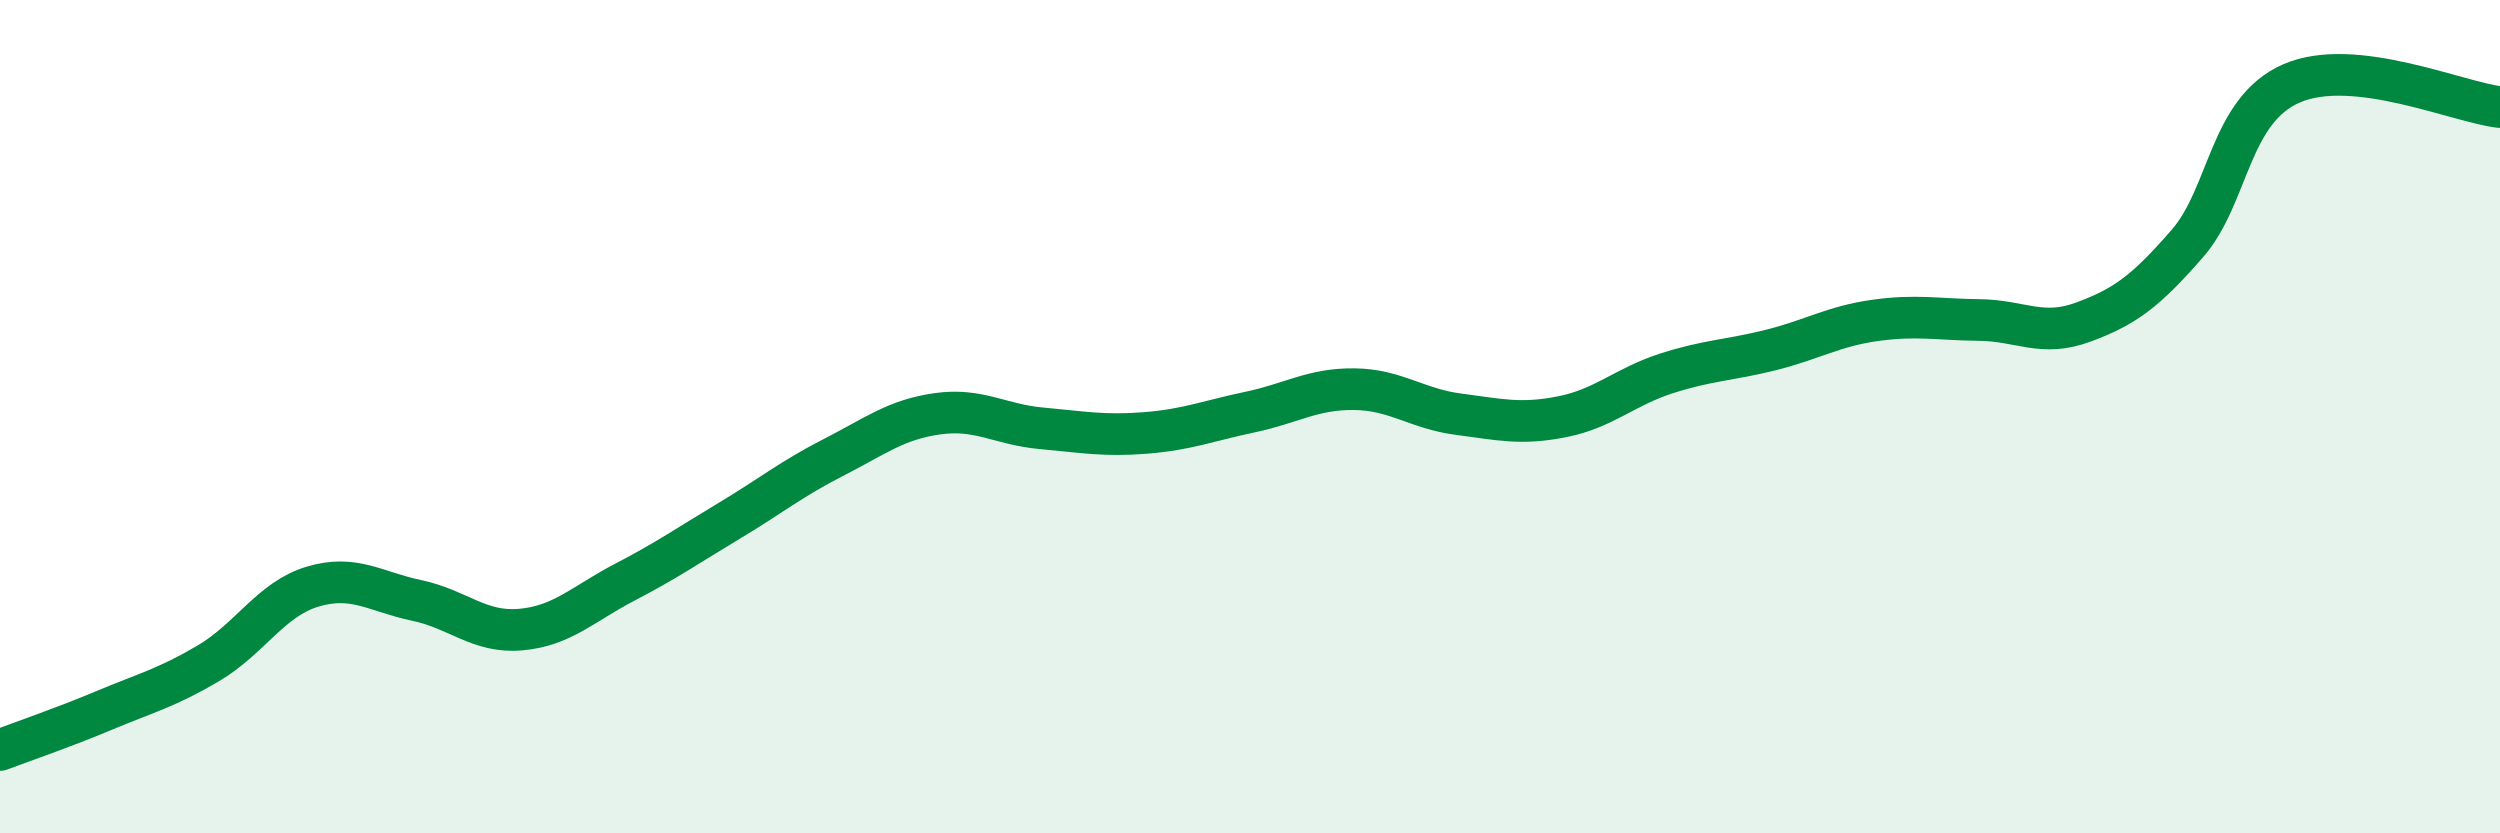
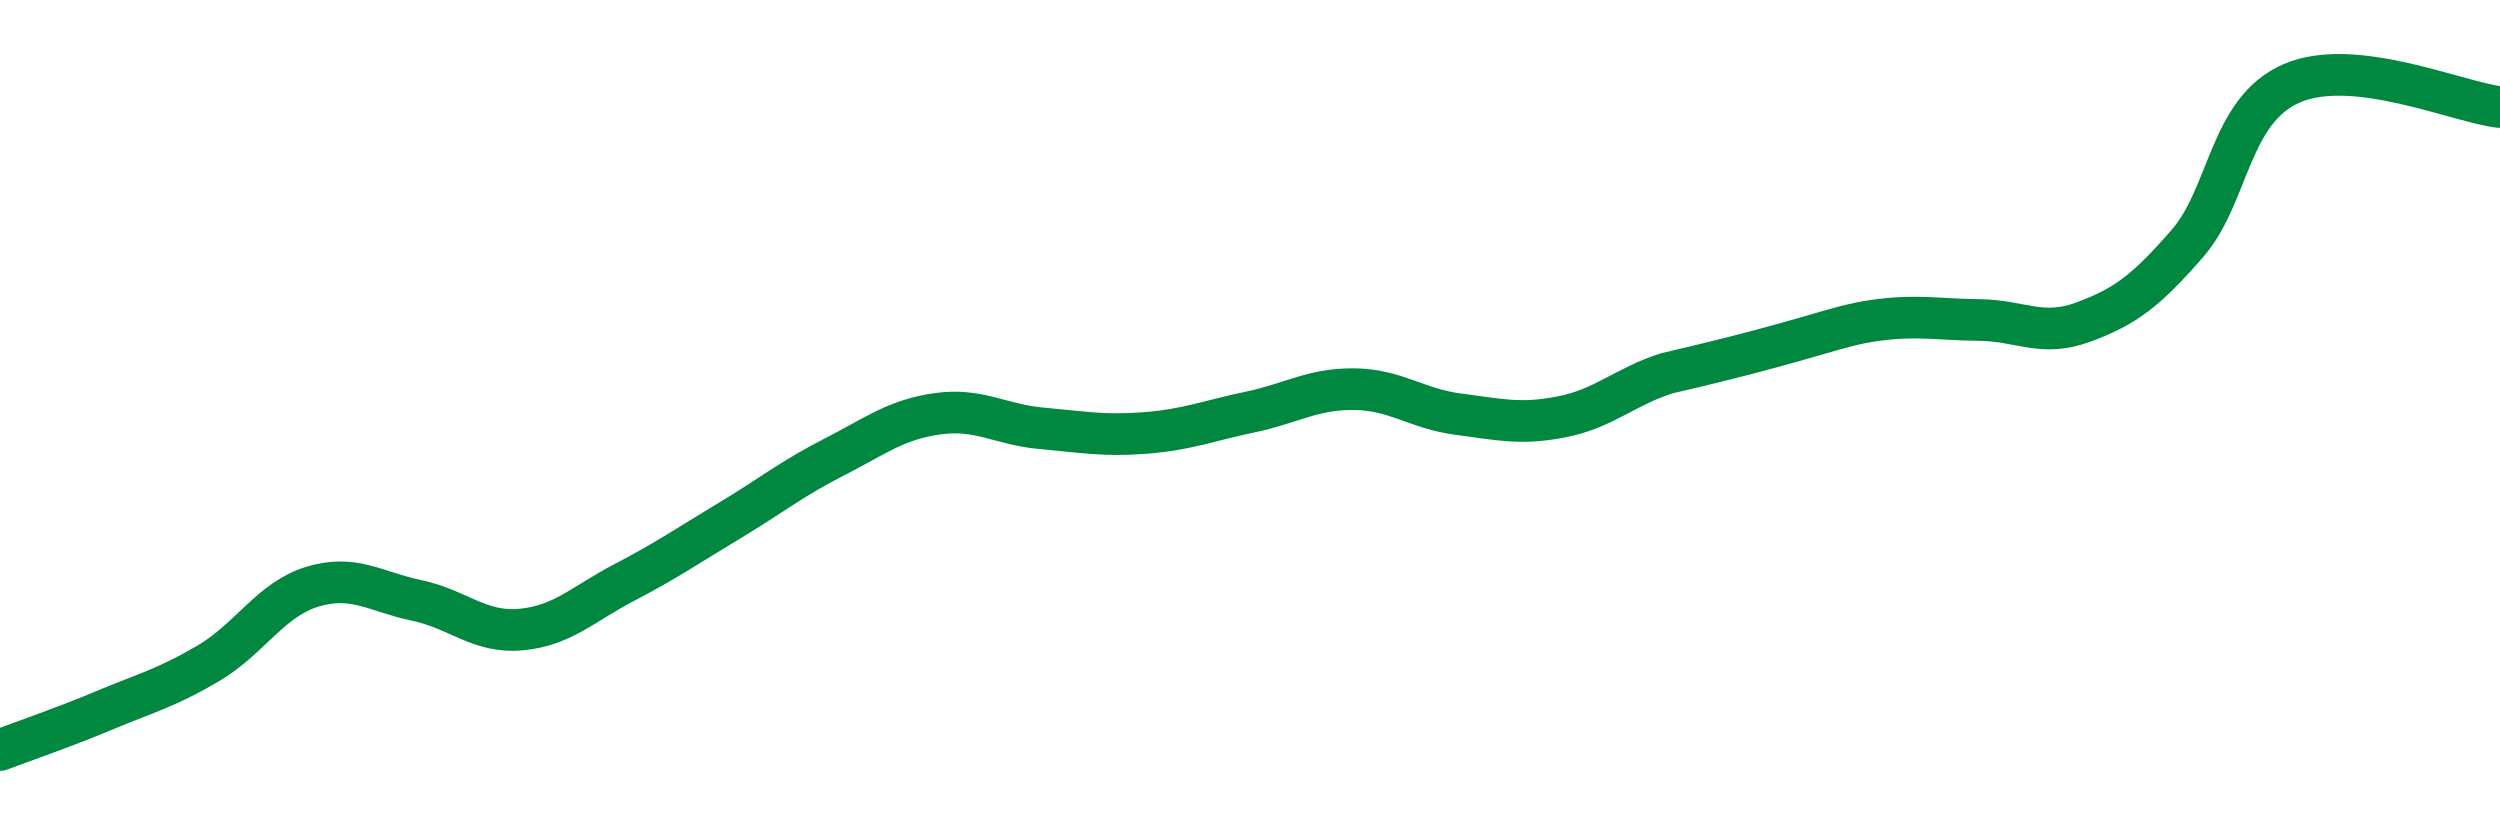
<svg xmlns="http://www.w3.org/2000/svg" width="60" height="20" viewBox="0 0 60 20">
-   <path d="M 0,18 C 0.5,17.81 1.5,17.47 2.5,17.05 C 3.5,16.63 4,16.51 5,15.92 C 6,15.33 6.5,14.38 7.5,14.08 C 8.5,13.78 9,14.2 10,14.41 C 11,14.62 11.5,15.2 12.5,15.11 C 13.5,15.02 14,14.49 15,13.97 C 16,13.45 16.5,13.1 17.5,12.5 C 18.5,11.9 19,11.49 20,10.98 C 21,10.47 21.5,10.07 22.5,9.93 C 23.5,9.79 24,10.19 25,10.28 C 26,10.37 26.5,10.47 27.5,10.39 C 28.5,10.31 29,10.1 30,9.89 C 31,9.68 31.5,9.33 32.5,9.34 C 33.5,9.35 34,9.81 35,9.94 C 36,10.07 36.5,10.2 37.5,10 C 38.5,9.8 39,9.28 40,8.96 C 41,8.64 41.5,8.65 42.5,8.4 C 43.5,8.15 44,7.83 45,7.69 C 46,7.55 46.5,7.67 47.5,7.68 C 48.5,7.69 49,8.1 50,7.73 C 51,7.36 51.5,6.99 52.5,5.84 C 53.5,4.69 53.5,2.65 55,2 C 56.5,1.35 59,2.46 60,2.57L60 20L0 20Z" fill="#008740" opacity="0.1" stroke-linecap="round" stroke-linejoin="round" />
-   <path d="M 0,18 C 0.5,17.81 1.5,17.47 2.5,17.05 C 3.5,16.63 4,16.51 5,15.92 C 6,15.33 6.5,14.38 7.5,14.08 C 8.5,13.78 9,14.2 10,14.41 C 11,14.62 11.5,15.2 12.5,15.11 C 13.5,15.02 14,14.49 15,13.97 C 16,13.45 16.5,13.1 17.5,12.5 C 18.5,11.9 19,11.49 20,10.98 C 21,10.47 21.5,10.07 22.5,9.93 C 23.5,9.79 24,10.19 25,10.28 C 26,10.37 26.5,10.47 27.5,10.39 C 28.5,10.31 29,10.1 30,9.89 C 31,9.68 31.5,9.33 32.5,9.34 C 33.5,9.35 34,9.81 35,9.94 C 36,10.07 36.5,10.2 37.5,10 C 38.5,9.8 39,9.28 40,8.96 C 41,8.64 41.5,8.65 42.5,8.4 C 43.5,8.15 44,7.83 45,7.69 C 46,7.55 46.5,7.67 47.5,7.68 C 48.5,7.69 49,8.1 50,7.73 C 51,7.36 51.5,6.99 52.5,5.84 C 53.5,4.69 53.5,2.65 55,2 C 56.5,1.35 59,2.46 60,2.57" stroke="#008740" stroke-width="1" fill="none" stroke-linecap="round" stroke-linejoin="round" />
+   <path d="M 0,18 C 0.5,17.81 1.5,17.47 2.5,17.05 C 3.5,16.63 4,16.51 5,15.92 C 6,15.33 6.5,14.38 7.5,14.08 C 8.5,13.78 9,14.2 10,14.41 C 11,14.62 11.5,15.2 12.5,15.11 C 13.5,15.02 14,14.49 15,13.97 C 16,13.45 16.5,13.1 17.5,12.5 C 18.5,11.9 19,11.49 20,10.98 C 21,10.47 21.5,10.07 22.5,9.93 C 23.5,9.79 24,10.19 25,10.28 C 26,10.37 26.5,10.47 27.5,10.39 C 28.5,10.31 29,10.1 30,9.89 C 31,9.68 31.5,9.33 32.5,9.34 C 33.5,9.35 34,9.81 35,9.94 C 36,10.07 36.5,10.2 37.5,10 C 38.5,9.8 39,9.28 40,8.96 C 43.5,8.15 44,7.83 45,7.69 C 46,7.55 46.5,7.67 47.5,7.68 C 48.5,7.69 49,8.1 50,7.73 C 51,7.36 51.5,6.99 52.5,5.84 C 53.5,4.69 53.5,2.65 55,2 C 56.5,1.35 59,2.46 60,2.57" stroke="#008740" stroke-width="1" fill="none" stroke-linecap="round" stroke-linejoin="round" />
</svg>